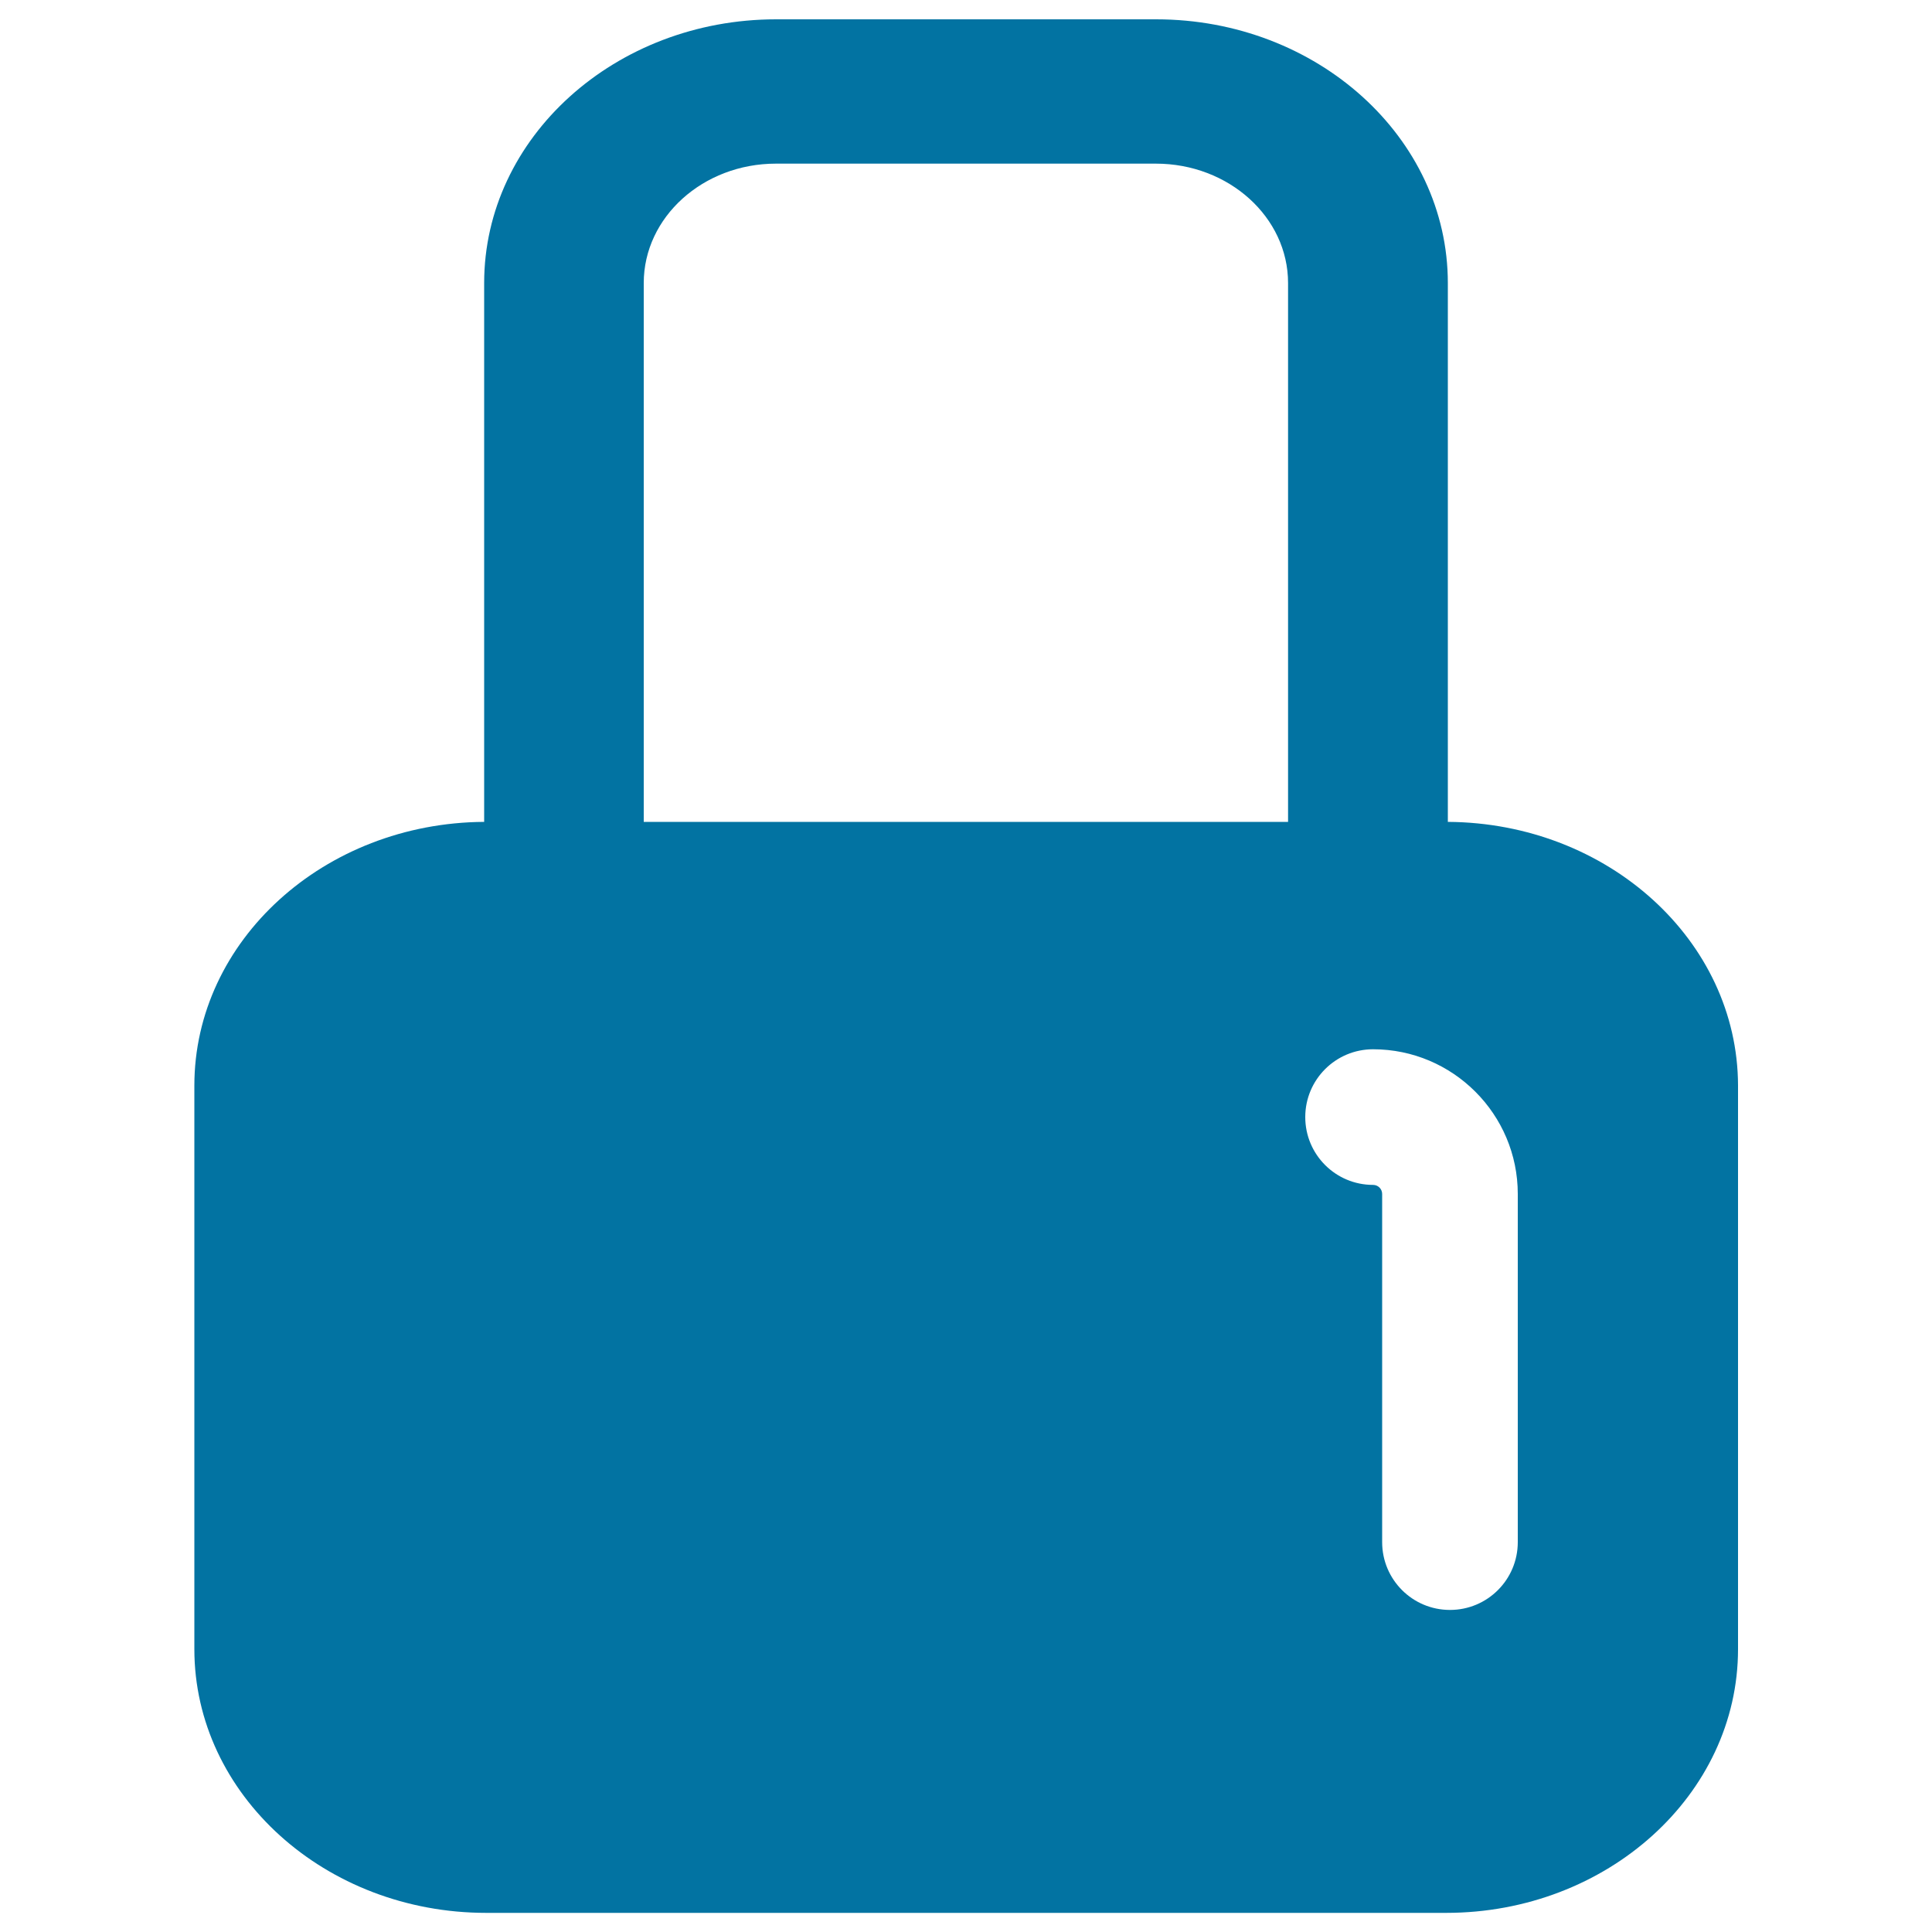
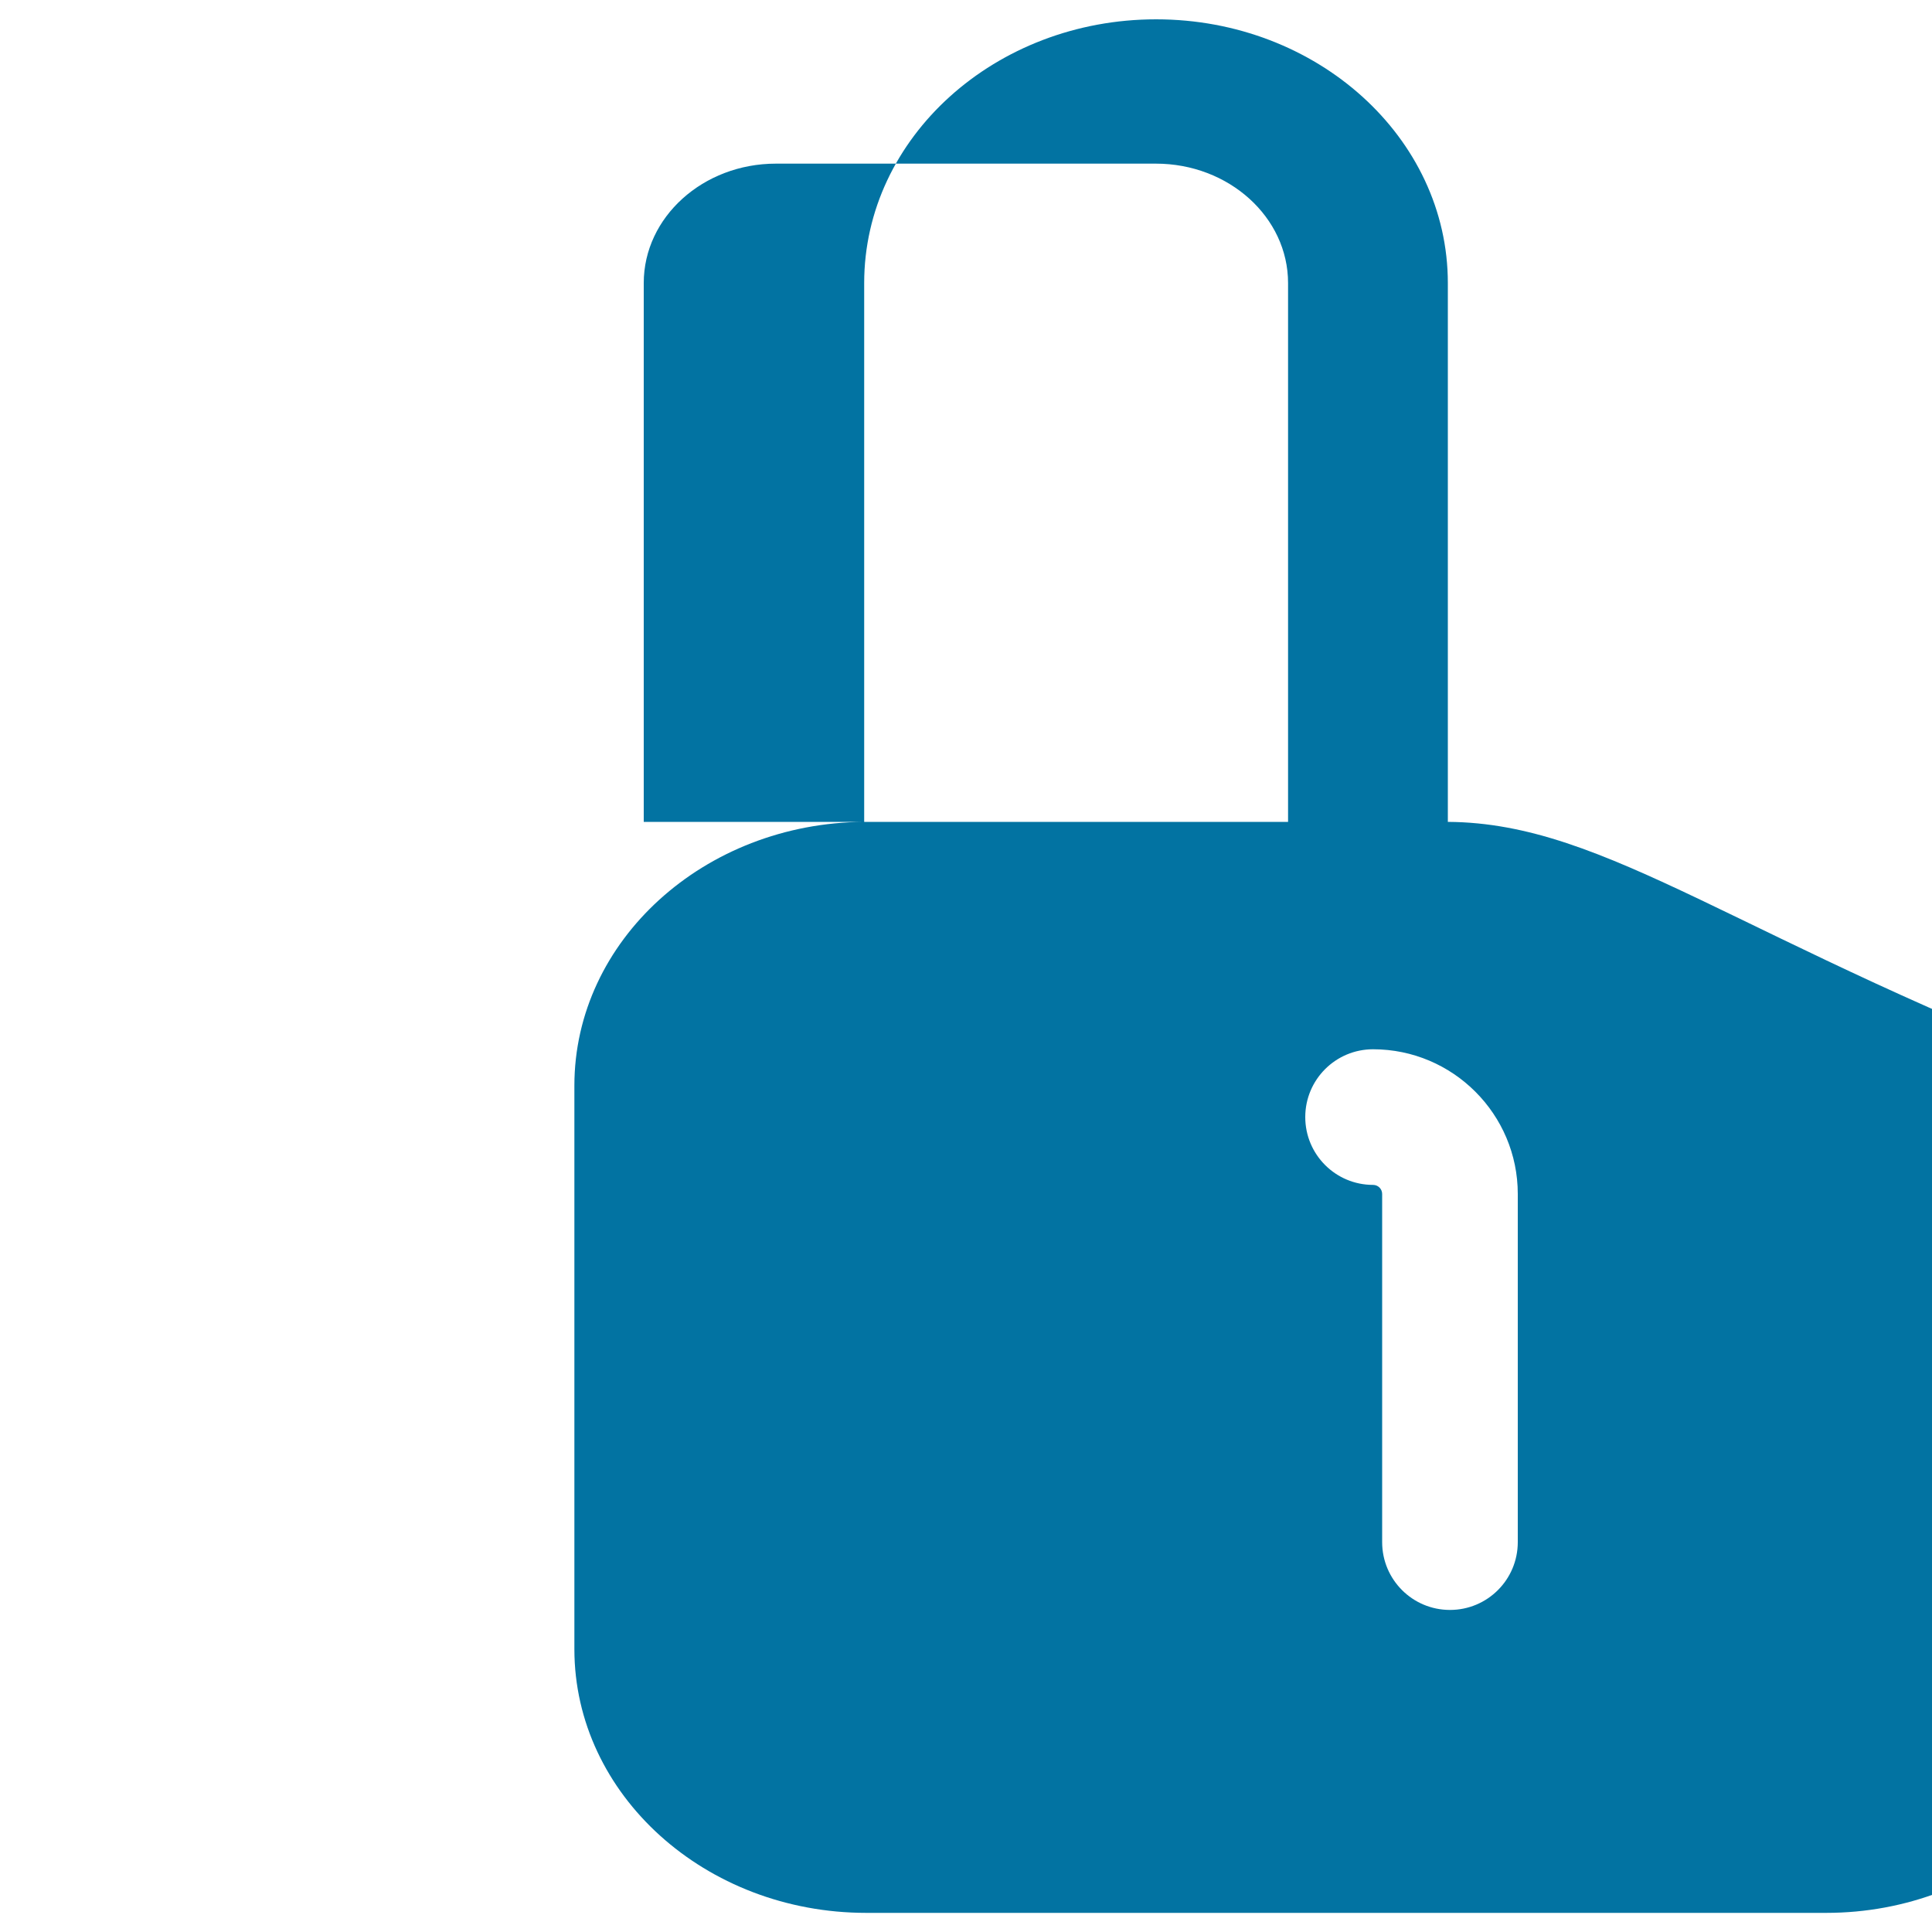
<svg xmlns="http://www.w3.org/2000/svg" viewBox="0 0 1000 1000" style="fill:#0273a2">
  <title>Security Lock SVG icon</title>
  <g>
-     <path d="M749.4,425.4V146.5C749.4,71.2,681.7,10,598.4,10H401.7c-83.3,0-151.1,61.2-151.1,136.5v278.9c-82.8,0.5-150,61.5-150,136.5v291.7c0,75.3,67.8,136.5,151.1,136.5h496.8c83.3,0,151.1-61.2,151.1-136.5V561.8C899.4,486.9,832.3,425.9,749.4,425.4z M666.8,425.4H333.2V146.5c0-34.1,30.7-61.8,68.4-61.8h196.7c37.7,0,68.4,27.7,68.4,61.8V425.4z M785.6,798.2c0,19.4-15.7,35.1-35.1,35.1c-19.4,0-35.1-15.7-35.1-35.1V618c0-2.6-2.1-4.7-4.7-4.7c-19.4,0-35.1-15.7-35.1-35.1c0-19.4,15.7-35.1,35.1-35.1c41.3,0,74.9,33.6,74.9,74.9L785.6,798.2L785.6,798.2z" />
+     <path d="M749.4,425.4V146.5C749.4,71.2,681.7,10,598.4,10c-83.3,0-151.1,61.2-151.1,136.5v278.9c-82.8,0.5-150,61.5-150,136.5v291.7c0,75.3,67.8,136.5,151.1,136.5h496.8c83.3,0,151.1-61.2,151.1-136.5V561.8C899.4,486.9,832.3,425.9,749.4,425.4z M666.8,425.4H333.2V146.5c0-34.1,30.7-61.8,68.4-61.8h196.7c37.7,0,68.4,27.7,68.4,61.8V425.4z M785.6,798.2c0,19.4-15.7,35.1-35.1,35.1c-19.4,0-35.1-15.7-35.1-35.1V618c0-2.6-2.1-4.7-4.7-4.7c-19.4,0-35.1-15.7-35.1-35.1c0-19.4,15.7-35.1,35.1-35.1c41.3,0,74.9,33.6,74.9,74.9L785.6,798.2L785.6,798.2z" />
  </g>
</svg>